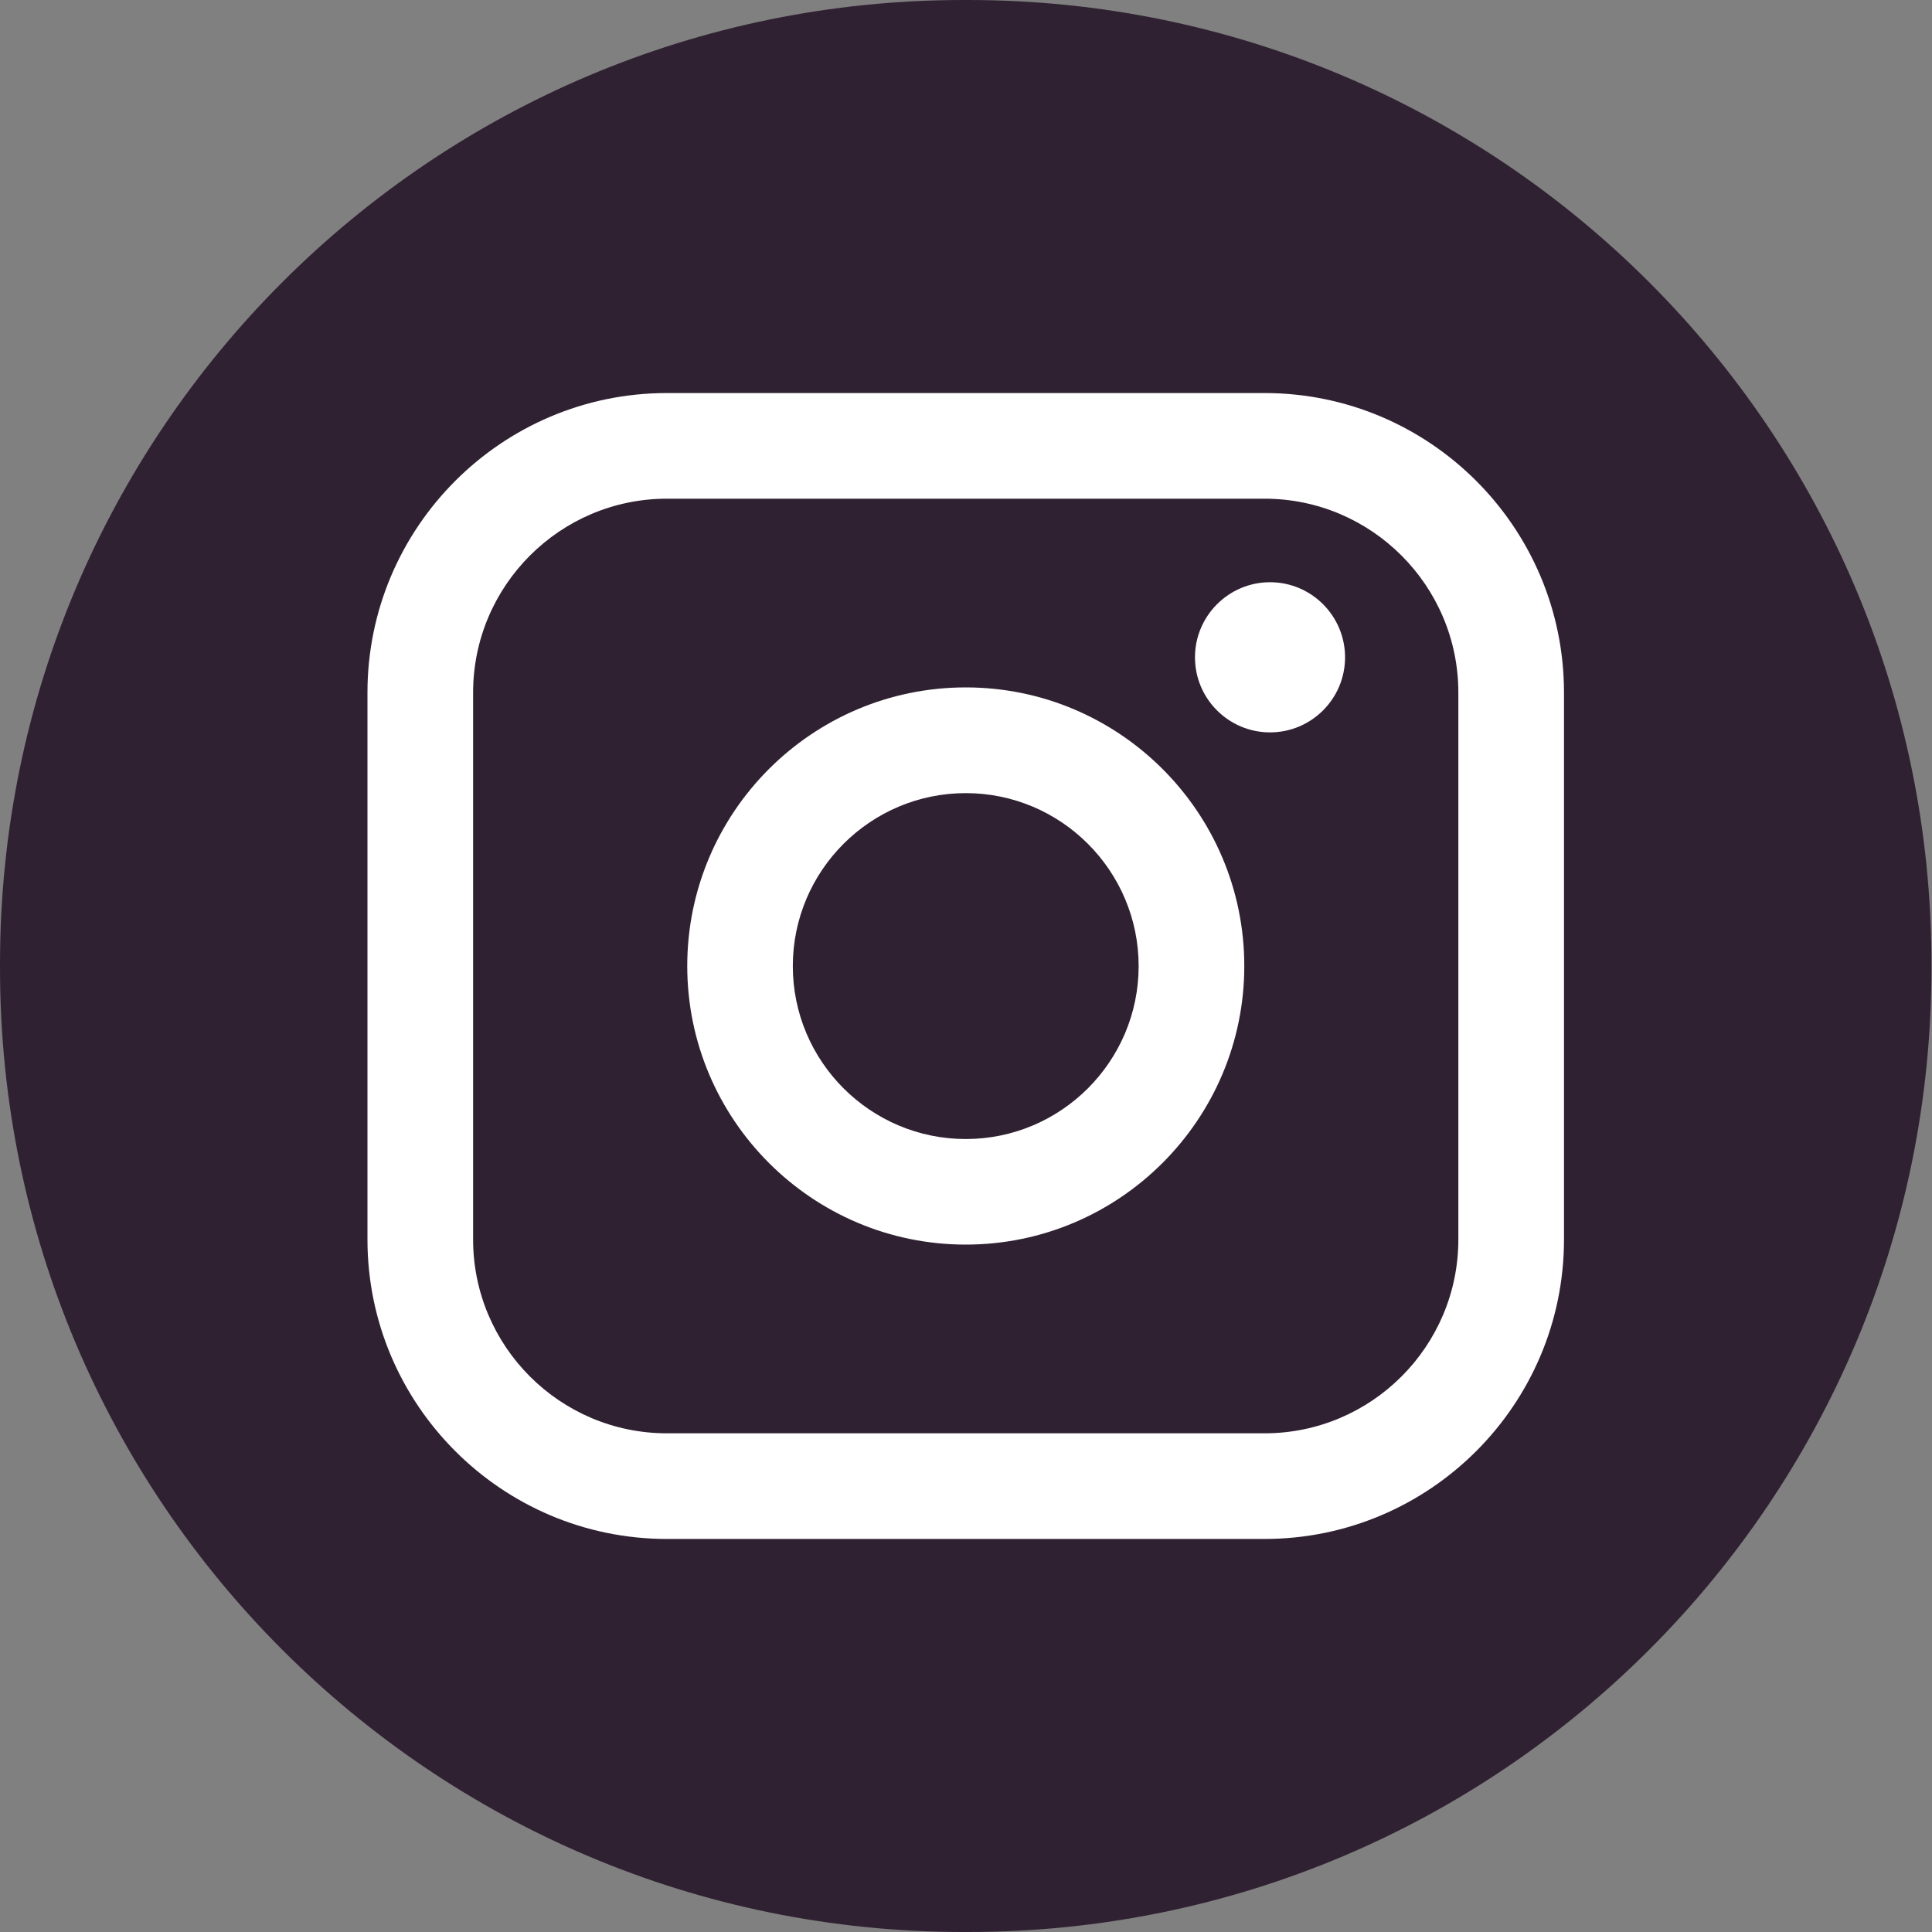
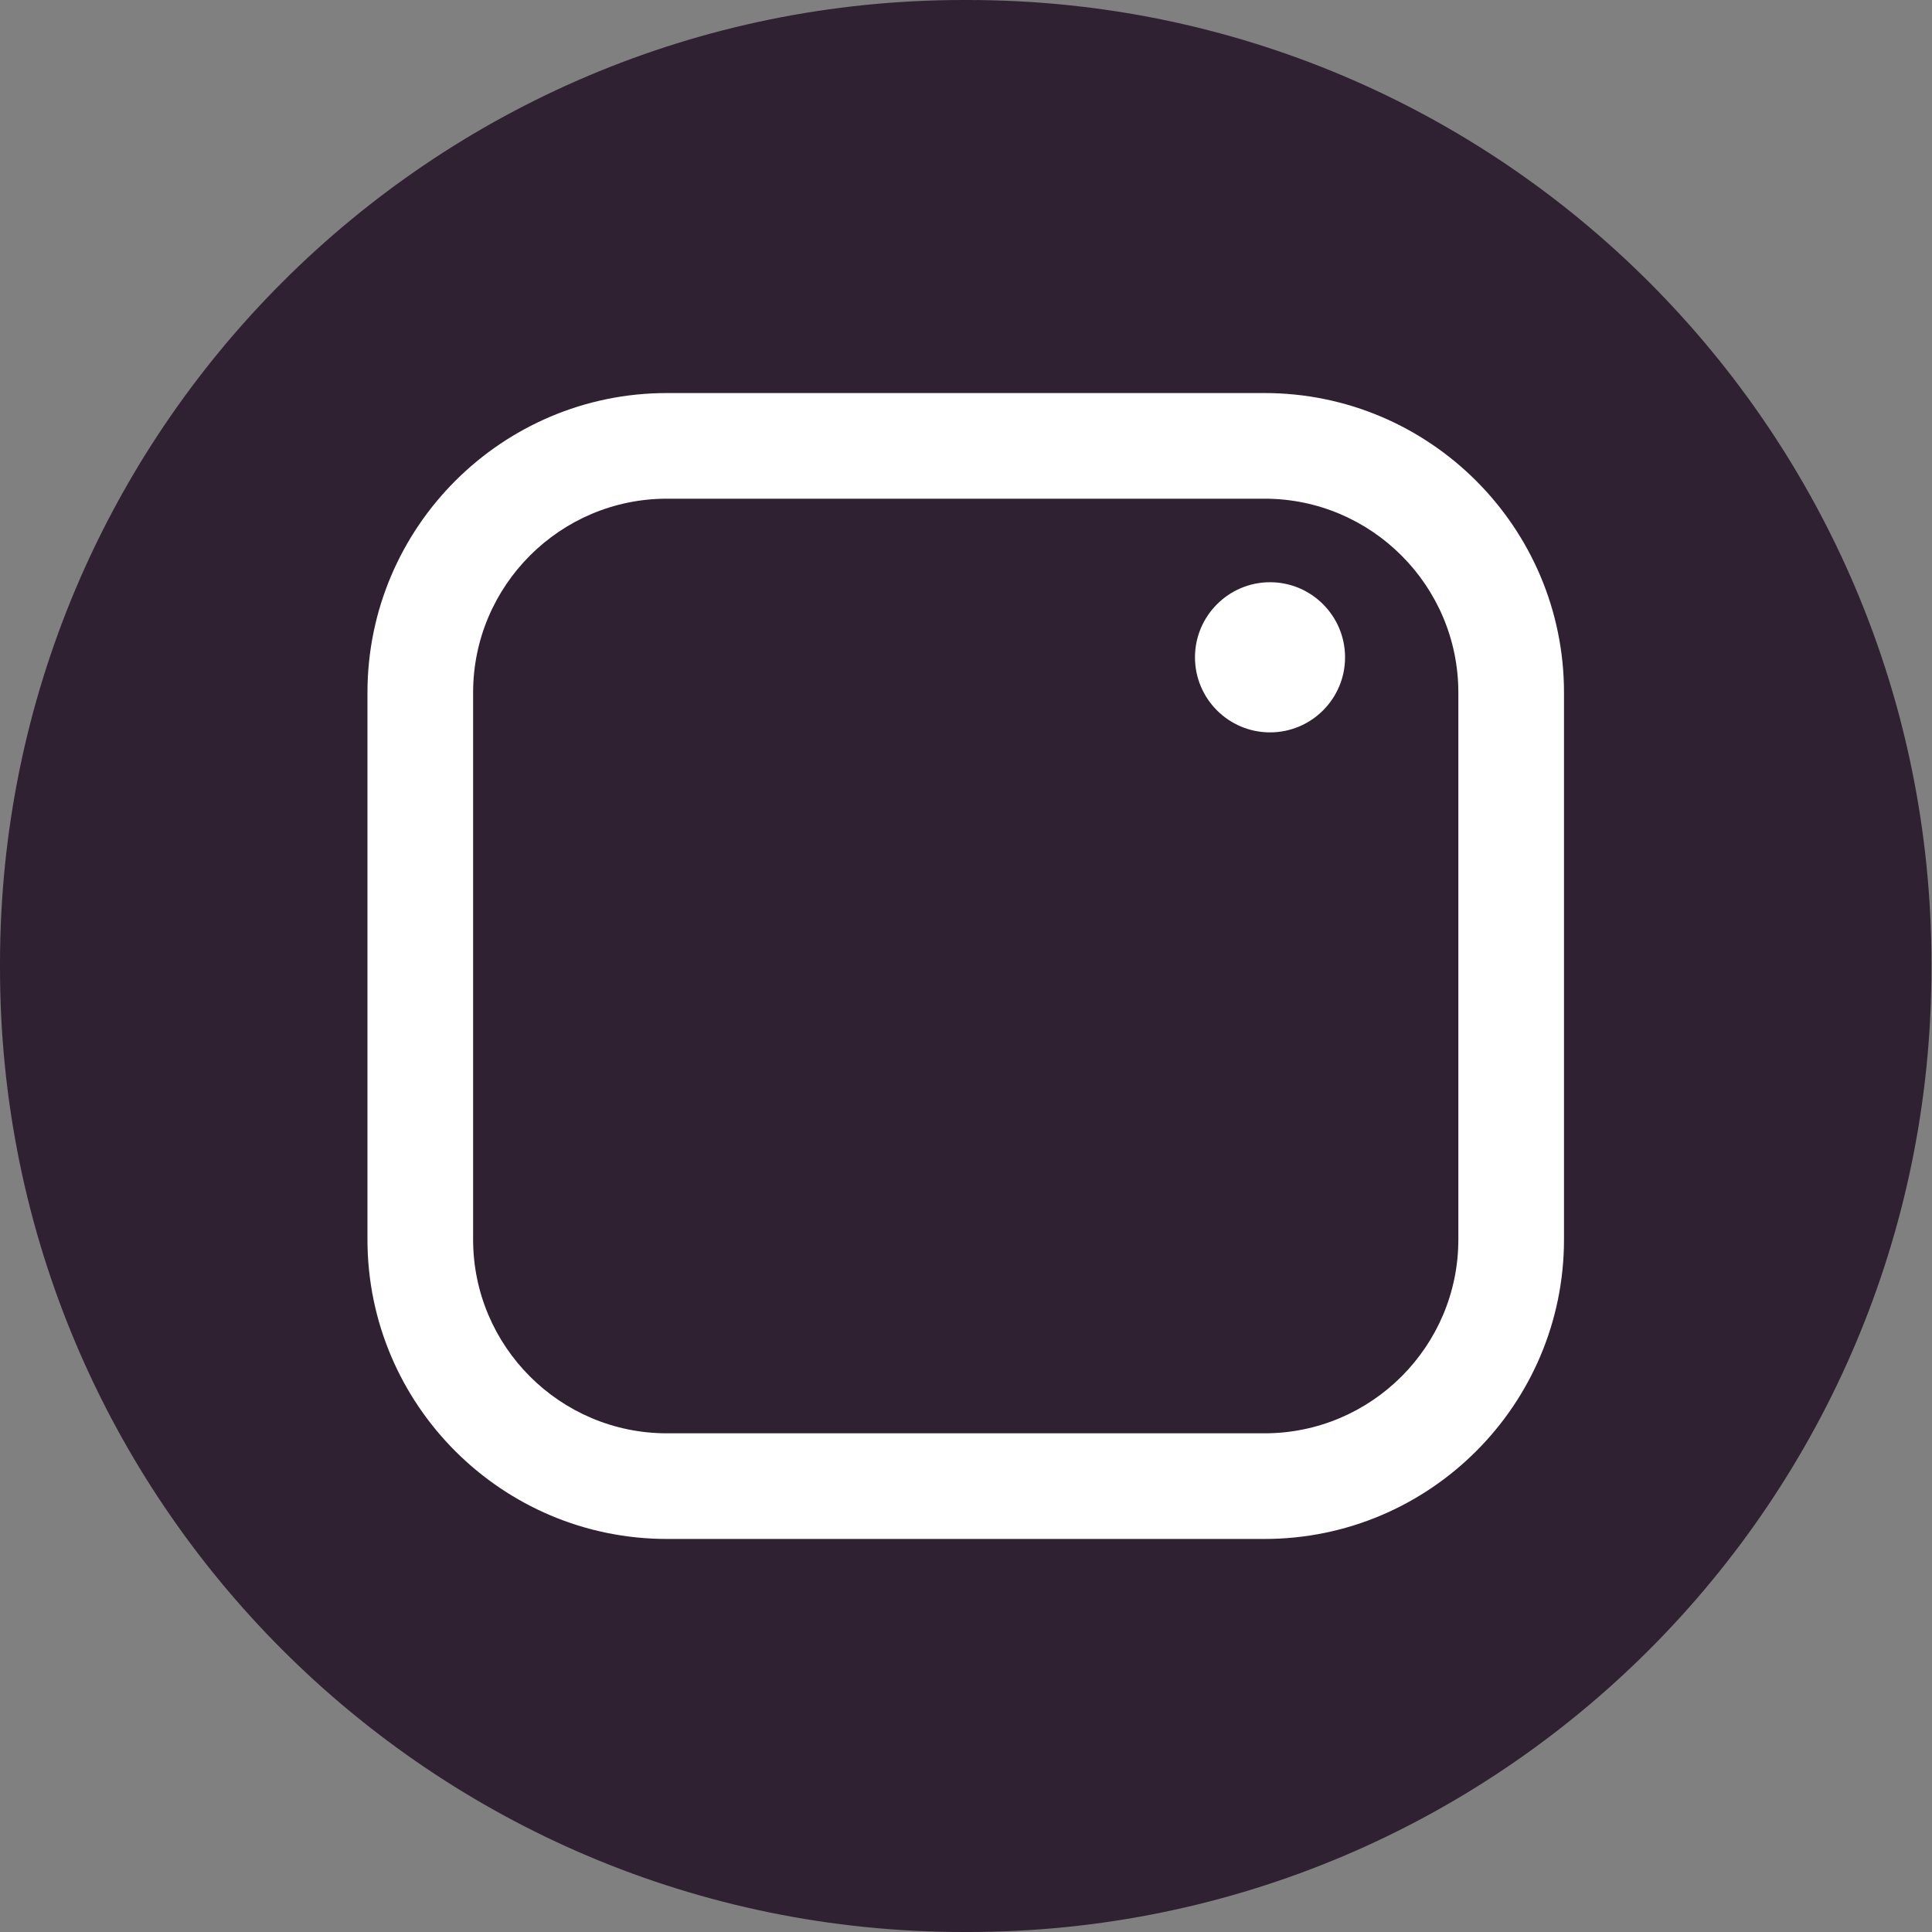
<svg xmlns="http://www.w3.org/2000/svg" preserveAspectRatio="none" width="100%" height="100%" overflow="visible" style="display: block;" viewBox="0 0 25 25" fill="none">
  <rect x="0" y="0" width="25" height="25" fill="#808080" stroke="none" />
  <g id="Group">
    <path id="Vector" d="M12.525 0H12.468C5.582 0 0 5.584 0 12.472V12.528C0 19.416 5.582 25 12.468 25H12.525C19.411 25 24.993 19.416 24.993 12.528V12.472C24.993 5.584 19.411 0 12.525 0Z" fill="#302132" />
    <g id="Group_2">
      <path id="Vector_2" d="M16.363 5.086H8.63C6.494 5.086 4.755 6.824 4.755 8.962V16.039C4.755 18.176 6.494 19.914 8.63 19.914H16.363C18.5 19.914 20.238 18.176 20.238 16.039V8.962C20.238 6.824 18.5 5.086 16.363 5.086ZM6.122 8.962C6.122 7.579 7.247 6.453 8.63 6.453H16.363C17.746 6.453 18.871 7.579 18.871 8.962V16.039C18.871 17.422 17.746 18.547 16.363 18.547H8.63C7.247 18.547 6.122 17.422 6.122 16.039V8.962Z" fill="white" />
-       <path id="Vector_3" d="M12.497 16.105C14.483 16.105 16.101 14.488 16.101 12.5C16.101 10.511 14.484 8.895 12.497 8.895C10.509 8.895 8.893 10.511 8.893 12.5C8.893 14.488 10.509 16.105 12.497 16.105ZM12.497 10.263C13.73 10.263 14.734 11.267 14.734 12.501C14.734 13.735 13.73 14.739 12.497 14.739C11.263 14.739 10.259 13.735 10.259 12.501C10.259 11.267 11.263 10.263 12.497 10.263Z" fill="white" />
      <path id="Vector_4" d="M16.434 9.477C16.969 9.477 17.405 9.042 17.405 8.506C17.405 7.97 16.97 7.534 16.434 7.534C15.899 7.534 15.463 7.97 15.463 8.506C15.463 9.042 15.899 9.477 16.434 9.477Z" fill="white" />
    </g>
  </g>
</svg>